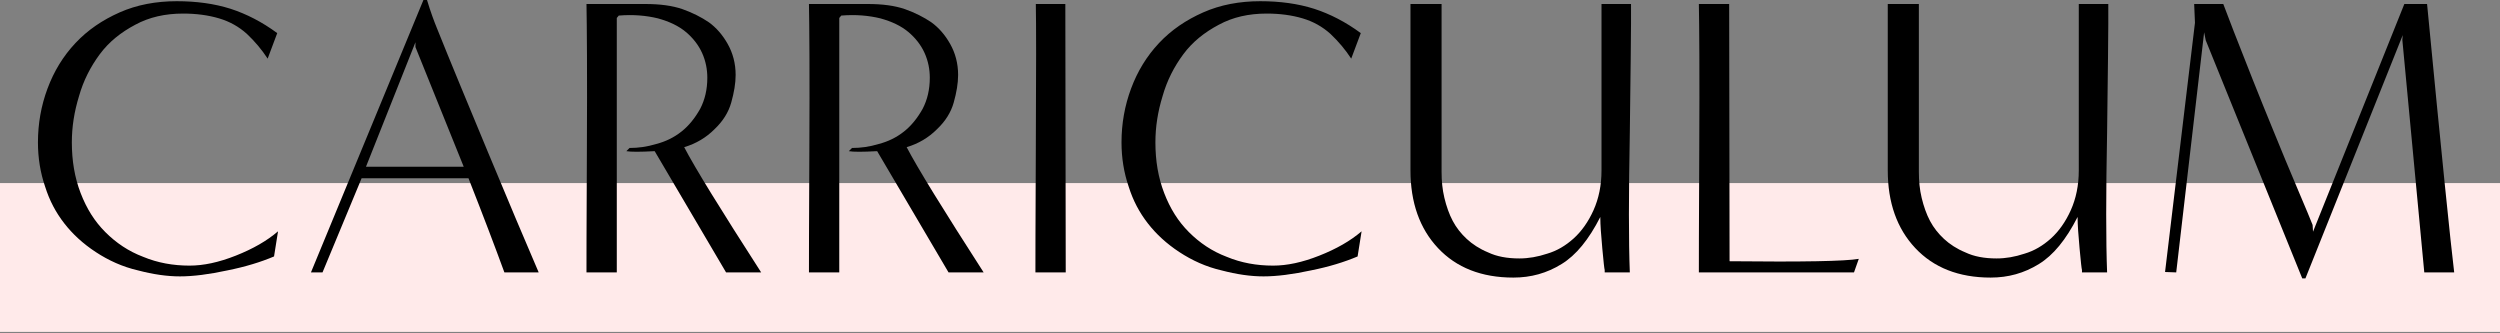
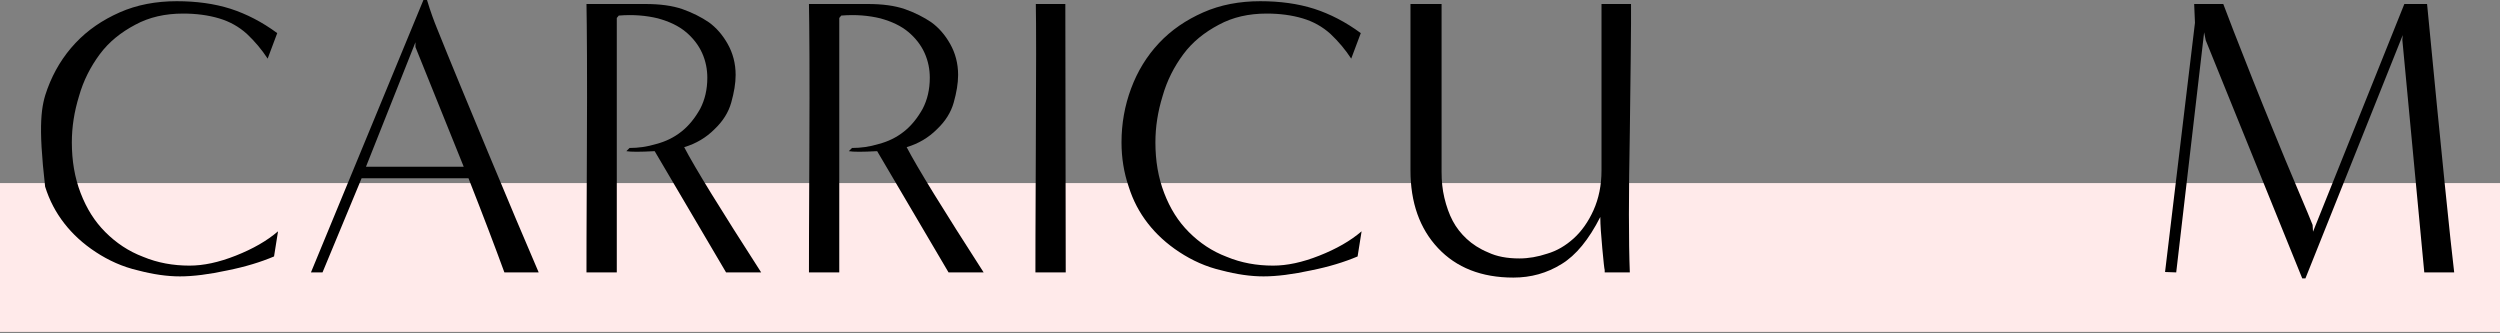
<svg xmlns="http://www.w3.org/2000/svg" width="420" height="56" viewBox="0 0 420 56" fill="none">
  <rect x="0" y="0" width="420" height="56" fill="#808080" stroke="none" />
  <rect y="30.758" width="420" height="25" fill="#FFEAEA" />
  <path d="M412.304 45.763H407.279L403.594 6.702L403.661 5.898L387.313 46.768H386.777L370.563 6.769L370.295 5.429L365.605 45.763L363.729 45.696L368.754 3.821L368.62 0.672L373.511 0.672L375.253 5.228C376.258 7.774 377.33 10.521 378.469 13.402C379.608 16.283 380.814 19.231 382.02 22.179C383.226 25.194 384.566 28.343 385.973 31.693C387.38 35.043 388.251 37.053 388.519 37.79L388.586 38.929L403.929 0.672L407.748 0.672C410.16 25.797 411.701 40.805 412.304 45.763Z" fill="black" />
-   <path d="M353.993 45.763H349.772C349.772 45.696 349.772 45.562 349.772 45.361C349.705 45.16 349.571 43.954 349.37 41.743C349.169 39.532 349.035 37.79 349.035 36.45C347.092 40.269 344.948 42.882 342.536 44.356C340.057 45.897 337.377 46.634 334.429 46.634C329.069 46.634 324.848 44.959 321.766 41.676C318.684 38.393 317.143 34.038 317.143 28.611V0.672L322.369 0.672V28.879C322.369 30.42 322.503 31.827 322.838 33.234C323.173 34.641 323.642 35.981 324.245 37.12C324.848 38.259 325.652 39.264 326.59 40.135C327.528 41.006 328.734 41.81 330.208 42.413C331.615 43.083 333.357 43.418 335.434 43.418C336.975 43.418 338.516 43.15 340.124 42.614C341.732 42.145 343.206 41.274 344.546 40.068C345.886 38.862 347.025 37.254 347.896 35.311C348.767 33.368 349.236 31.157 349.236 28.611V0.672L354.194 0.672C354.194 1.275 354.194 2.347 354.194 4.022C354.194 5.697 354.127 11.794 353.993 22.246C353.792 32.765 353.792 40.604 353.993 45.763Z" fill="black" />
-   <path d="M311.472 45.763H285.409C285.409 45.696 285.409 45.428 285.409 45.093C285.409 44.758 285.409 38.125 285.476 25.194C285.543 12.33 285.476 4.156 285.409 0.672L290.501 0.672L290.568 43.887C302.829 44.021 310.065 43.887 312.276 43.485L311.472 45.763Z" fill="black" />
  <path d="M273.81 45.763H269.589C269.589 45.696 269.589 45.562 269.589 45.361C269.522 45.16 269.388 43.954 269.187 41.743C268.986 39.532 268.852 37.79 268.852 36.45C266.909 40.269 264.765 42.882 262.353 44.356C259.874 45.897 257.194 46.634 254.246 46.634C248.886 46.634 244.665 44.959 241.583 41.676C238.501 38.393 236.96 34.038 236.96 28.611V0.672L242.186 0.672V28.879C242.186 30.42 242.32 31.827 242.655 33.234C242.99 34.641 243.459 35.981 244.062 37.12C244.665 38.259 245.469 39.264 246.407 40.135C247.345 41.006 248.551 41.81 250.025 42.413C251.432 43.083 253.174 43.418 255.251 43.418C256.792 43.418 258.333 43.15 259.941 42.614C261.549 42.145 263.023 41.274 264.363 40.068C265.703 38.862 266.842 37.254 267.713 35.311C268.584 33.368 269.053 31.157 269.053 28.611V0.672L274.011 0.672C274.011 1.275 274.011 2.347 274.011 4.022C274.011 5.697 273.944 11.794 273.81 22.246C273.609 32.765 273.609 40.604 273.81 45.763Z" fill="black" />
  <path d="M228.747 38.862L228.077 43.083C225.866 44.021 223.253 44.825 220.238 45.428C217.156 46.098 214.476 46.433 212.265 46.433C210.121 46.433 207.776 46.098 205.23 45.428C202.617 44.825 200.272 43.753 198.128 42.346C195.984 40.939 194.242 39.331 192.835 37.522C191.428 35.713 190.356 33.703 189.619 31.358C188.815 29.013 188.413 26.534 188.413 23.921C188.413 20.772 188.949 17.757 190.021 14.876C191.093 11.995 192.634 9.449 194.711 7.238C196.788 5.027 199.267 3.352 202.148 2.079C205.029 0.806 208.245 0.203 211.729 0.203C215.012 0.203 218.027 0.605 220.774 1.476C223.454 2.347 226.067 3.687 228.613 5.563L227.005 9.851C226 8.31 224.861 6.97 223.521 5.697C222.181 4.491 220.64 3.62 218.831 3.084C217.022 2.548 215.012 2.28 212.801 2.28C209.786 2.28 207.106 2.883 204.761 4.156C202.349 5.429 200.339 7.037 198.798 9.114C197.257 11.191 196.051 13.536 195.314 16.149C194.51 18.762 194.108 21.308 194.108 23.921C194.108 27.003 194.577 29.817 195.582 32.43C196.587 35.043 197.927 37.187 199.736 38.996C201.545 40.805 203.622 42.212 206.101 43.15C208.513 44.155 211.126 44.624 213.873 44.624C216.218 44.624 218.764 44.088 221.645 42.949C224.526 41.81 226.871 40.47 228.747 38.862Z" fill="black" />
  <path d="M179.043 45.763H173.951C173.951 45.696 173.951 45.428 173.951 45.093C173.951 44.758 173.951 37.991 174.018 24.926C174.085 11.861 174.085 3.821 174.018 0.672L178.976 0.672L179.043 45.763Z" fill="black" />
  <path d="M165.251 45.763H159.355L147.362 25.395C144.883 25.529 143.342 25.529 142.605 25.395L143.141 24.859C144.615 24.859 146.089 24.658 147.63 24.189C149.171 23.787 150.578 23.117 151.851 22.112C153.124 21.107 154.129 19.834 155 18.293C155.804 16.752 156.206 15.01 156.206 13.067C156.206 11.66 155.938 10.253 155.335 8.913C154.732 7.573 153.794 6.367 152.588 5.362C151.382 4.357 149.841 3.62 147.898 3.084C145.955 2.615 143.811 2.414 141.332 2.615L140.997 3.017V45.763H135.905C135.905 45.696 135.905 45.428 135.905 45.093C135.905 44.758 135.905 38.125 135.972 25.194C136.039 12.33 135.972 4.156 135.905 0.672L145.754 0.672C148.233 0.672 150.31 0.94 152.052 1.543C153.727 2.146 155.201 2.883 156.474 3.754C157.68 4.625 158.752 5.831 159.623 7.372C160.494 8.913 160.963 10.655 160.963 12.598C160.963 14.005 160.695 15.546 160.226 17.221C159.757 18.896 158.819 20.37 157.412 21.71C156.005 23.117 154.33 24.122 152.32 24.725C154.129 28.209 158.484 35.244 165.251 45.763Z" fill="black" />
  <path d="M127.875 45.763H121.979L109.986 25.395C107.507 25.529 105.966 25.529 105.229 25.395L105.765 24.859C107.239 24.859 108.713 24.658 110.254 24.189C111.795 23.787 113.202 23.117 114.475 22.112C115.748 21.107 116.753 19.834 117.624 18.293C118.428 16.752 118.83 15.01 118.83 13.067C118.83 11.66 118.562 10.253 117.959 8.913C117.356 7.573 116.418 6.367 115.212 5.362C114.006 4.357 112.465 3.62 110.522 3.084C108.579 2.615 106.435 2.414 103.956 2.615L103.621 3.017V45.763H98.529C98.529 45.696 98.529 45.428 98.529 45.093C98.529 44.758 98.529 38.125 98.596 25.194C98.663 12.33 98.596 4.156 98.529 0.672L108.378 0.672C110.857 0.672 112.934 0.94 114.676 1.543C116.351 2.146 117.825 2.883 119.098 3.754C120.304 4.625 121.376 5.831 122.247 7.372C123.118 8.913 123.587 10.655 123.587 12.598C123.587 14.005 123.319 15.546 122.85 17.221C122.381 18.896 121.443 20.37 120.036 21.71C118.629 23.117 116.954 24.122 114.944 24.725C116.753 28.209 121.108 35.244 127.875 45.763Z" fill="black" />
  <path d="M90.498 45.761H84.736C83.195 41.54 81.185 36.247 78.706 29.949H60.75L54.184 45.761H52.241L71.135 0L71.738 0C72.341 2.01 72.944 3.618 73.413 4.757C75.691 10.452 78.572 17.353 81.989 25.594C85.406 33.835 88.287 40.602 90.498 45.761ZM61.487 28.006H77.902L69.795 7.906V7.102L61.487 28.006Z" fill="black" />
-   <path d="M46.709 38.862L46.039 43.083C43.828 44.021 41.215 44.825 38.2 45.428C35.118 46.098 32.438 46.433 30.227 46.433C28.083 46.433 25.738 46.098 23.192 45.428C20.579 44.825 18.234 43.753 16.09 42.346C13.946 40.939 12.204 39.331 10.797 37.522C9.39 35.713 8.318 33.703 7.581 31.358C6.777 29.013 6.375 26.534 6.375 23.921C6.375 20.772 6.911 17.757 7.983 14.876C9.055 11.995 10.596 9.449 12.673 7.238C14.75 5.027 17.229 3.352 20.11 2.079C22.991 0.806 26.207 0.203 29.691 0.203C32.974 0.203 35.989 0.605 38.736 1.476C41.416 2.347 44.029 3.687 46.575 5.563L44.967 9.851C43.962 8.31 42.823 6.97 41.483 5.697C40.143 4.491 38.602 3.62 36.793 3.084C34.984 2.548 32.974 2.28 30.763 2.28C27.748 2.28 25.068 2.883 22.723 4.156C20.311 5.429 18.301 7.037 16.76 9.114C15.219 11.191 14.013 13.536 13.276 16.149C12.472 18.762 12.07 21.308 12.07 23.921C12.07 27.003 12.539 29.817 13.544 32.43C14.549 35.043 15.889 37.187 17.698 38.996C19.507 40.805 21.584 42.212 24.063 43.15C26.475 44.155 29.088 44.624 31.835 44.624C34.18 44.624 36.726 44.088 39.607 42.949C42.488 41.81 44.833 40.47 46.709 38.862Z" fill="black" />
+   <path d="M46.709 38.862L46.039 43.083C43.828 44.021 41.215 44.825 38.2 45.428C35.118 46.098 32.438 46.433 30.227 46.433C28.083 46.433 25.738 46.098 23.192 45.428C20.579 44.825 18.234 43.753 16.09 42.346C13.946 40.939 12.204 39.331 10.797 37.522C9.39 35.713 8.318 33.703 7.581 31.358C6.375 20.772 6.911 17.757 7.983 14.876C9.055 11.995 10.596 9.449 12.673 7.238C14.75 5.027 17.229 3.352 20.11 2.079C22.991 0.806 26.207 0.203 29.691 0.203C32.974 0.203 35.989 0.605 38.736 1.476C41.416 2.347 44.029 3.687 46.575 5.563L44.967 9.851C43.962 8.31 42.823 6.97 41.483 5.697C40.143 4.491 38.602 3.62 36.793 3.084C34.984 2.548 32.974 2.28 30.763 2.28C27.748 2.28 25.068 2.883 22.723 4.156C20.311 5.429 18.301 7.037 16.76 9.114C15.219 11.191 14.013 13.536 13.276 16.149C12.472 18.762 12.07 21.308 12.07 23.921C12.07 27.003 12.539 29.817 13.544 32.43C14.549 35.043 15.889 37.187 17.698 38.996C19.507 40.805 21.584 42.212 24.063 43.15C26.475 44.155 29.088 44.624 31.835 44.624C34.18 44.624 36.726 44.088 39.607 42.949C42.488 41.81 44.833 40.47 46.709 38.862Z" fill="black" />
</svg>